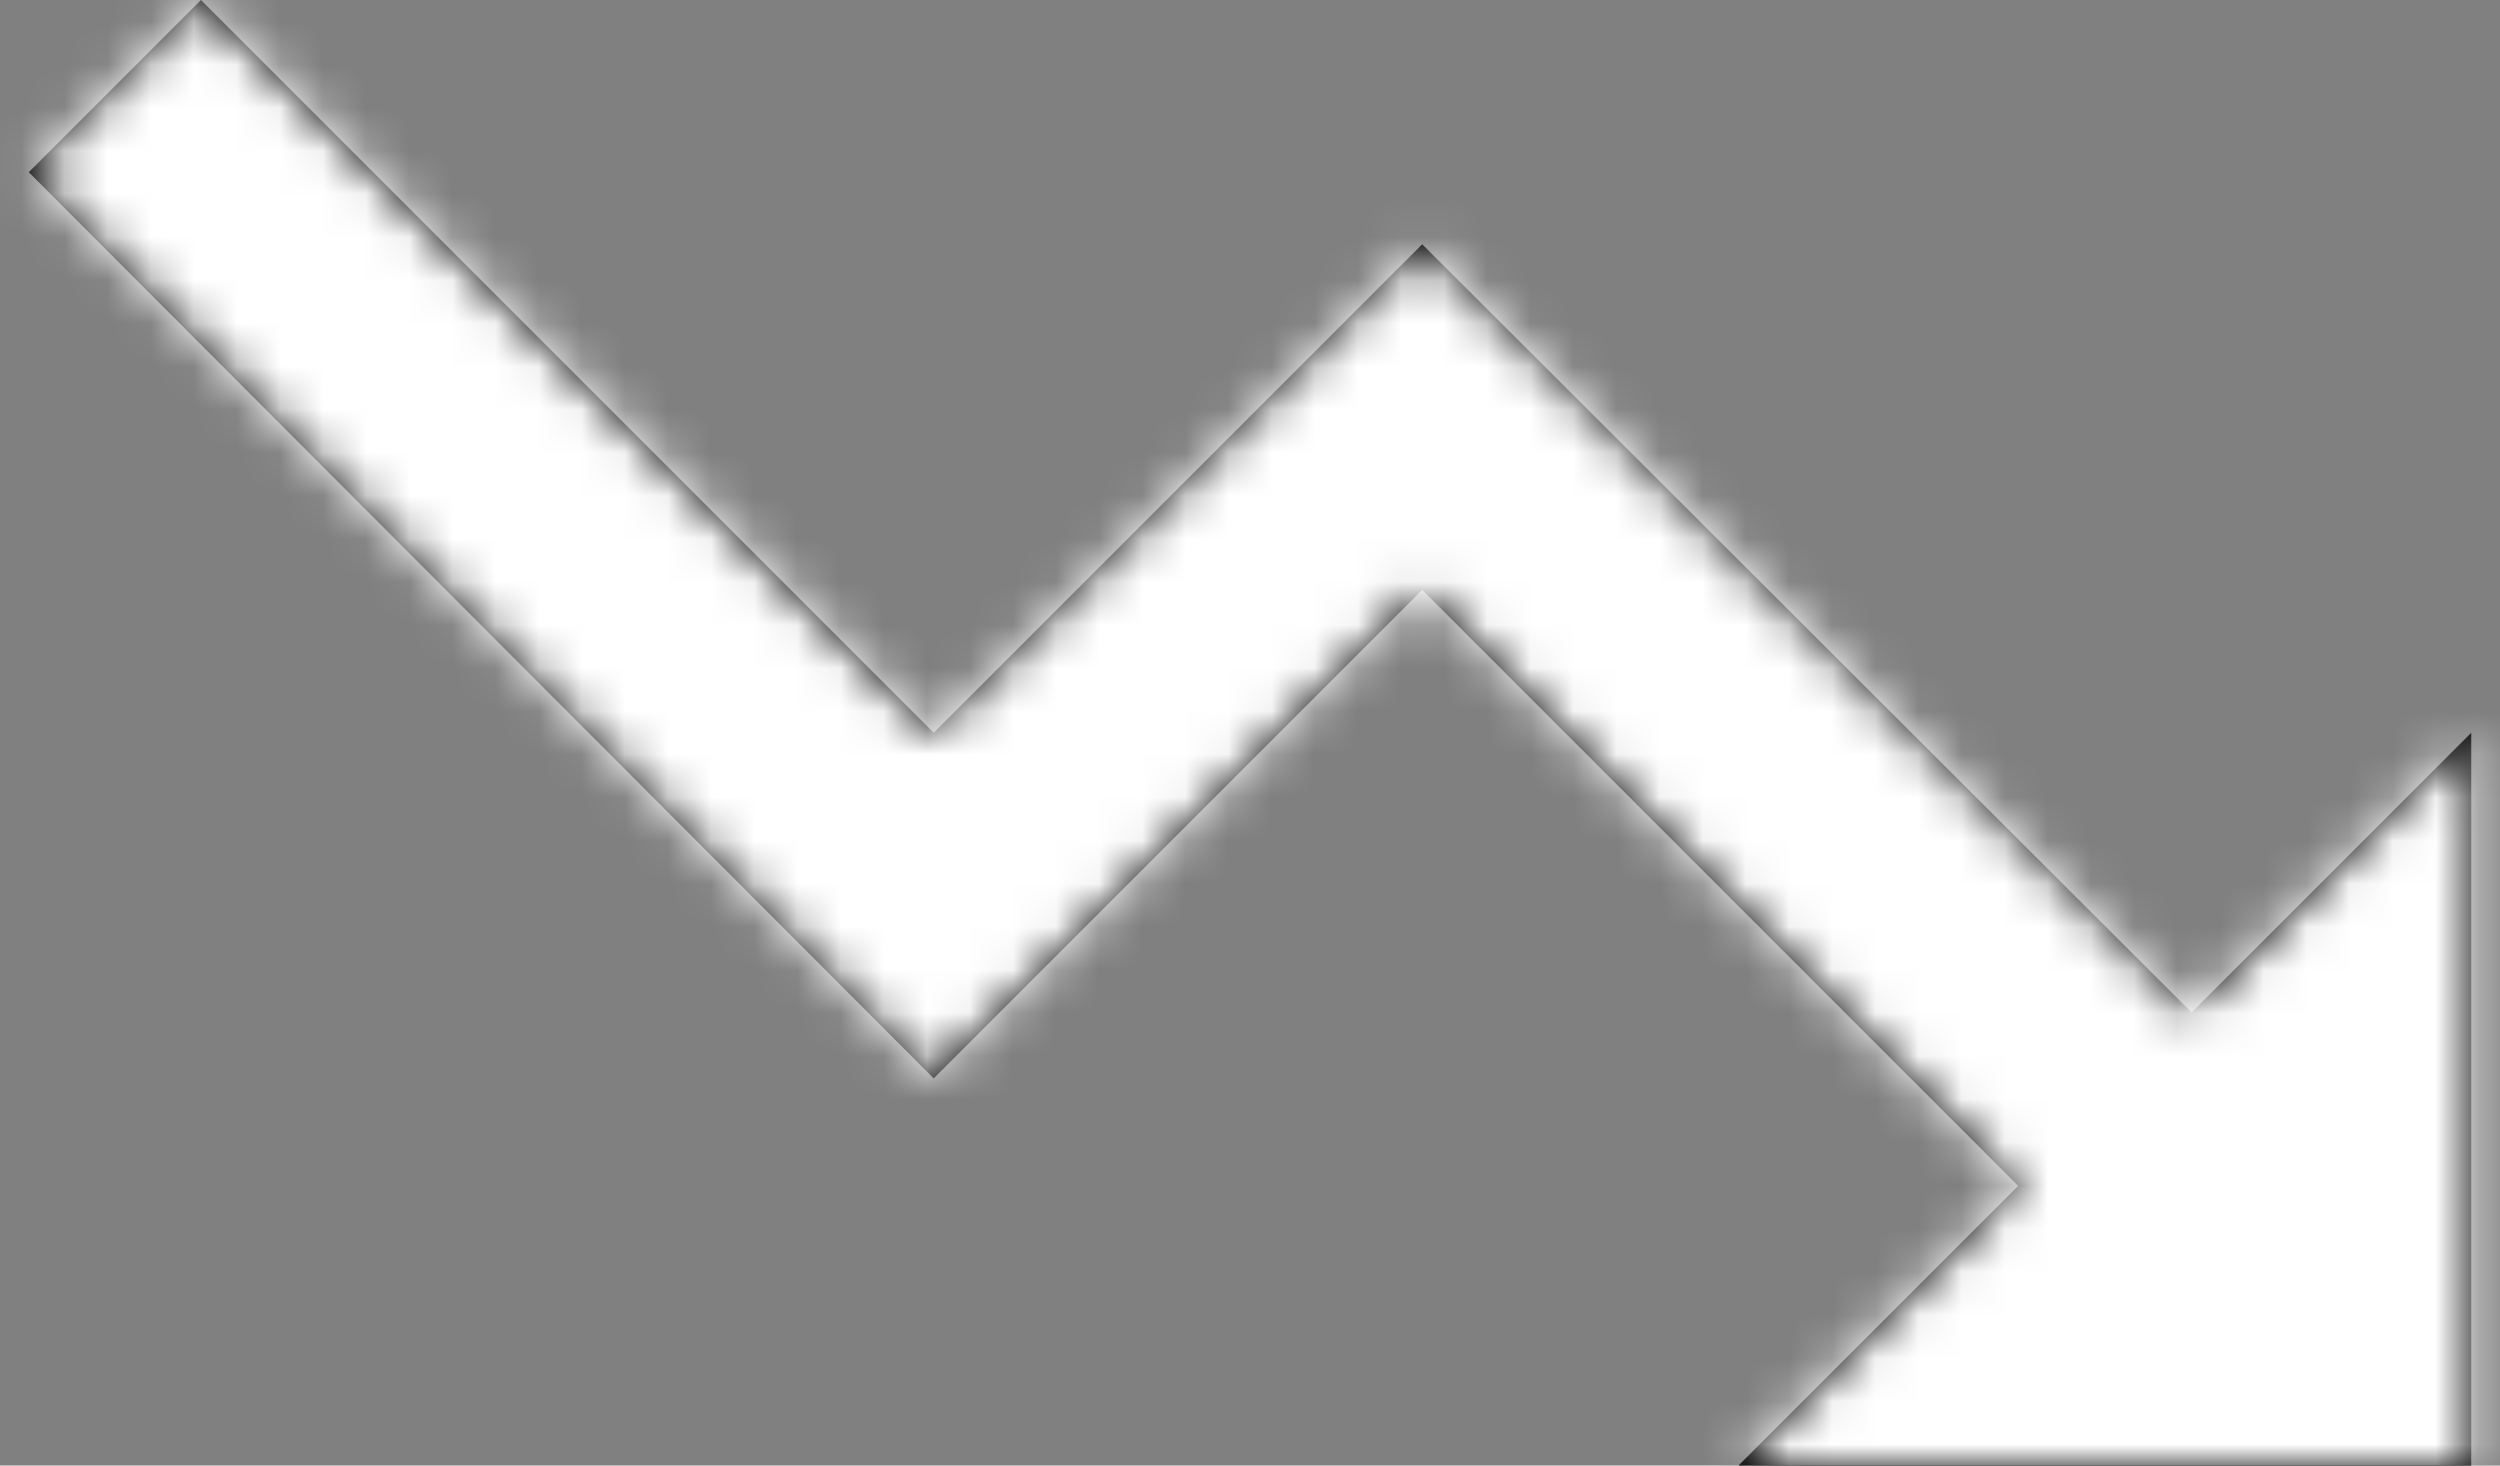
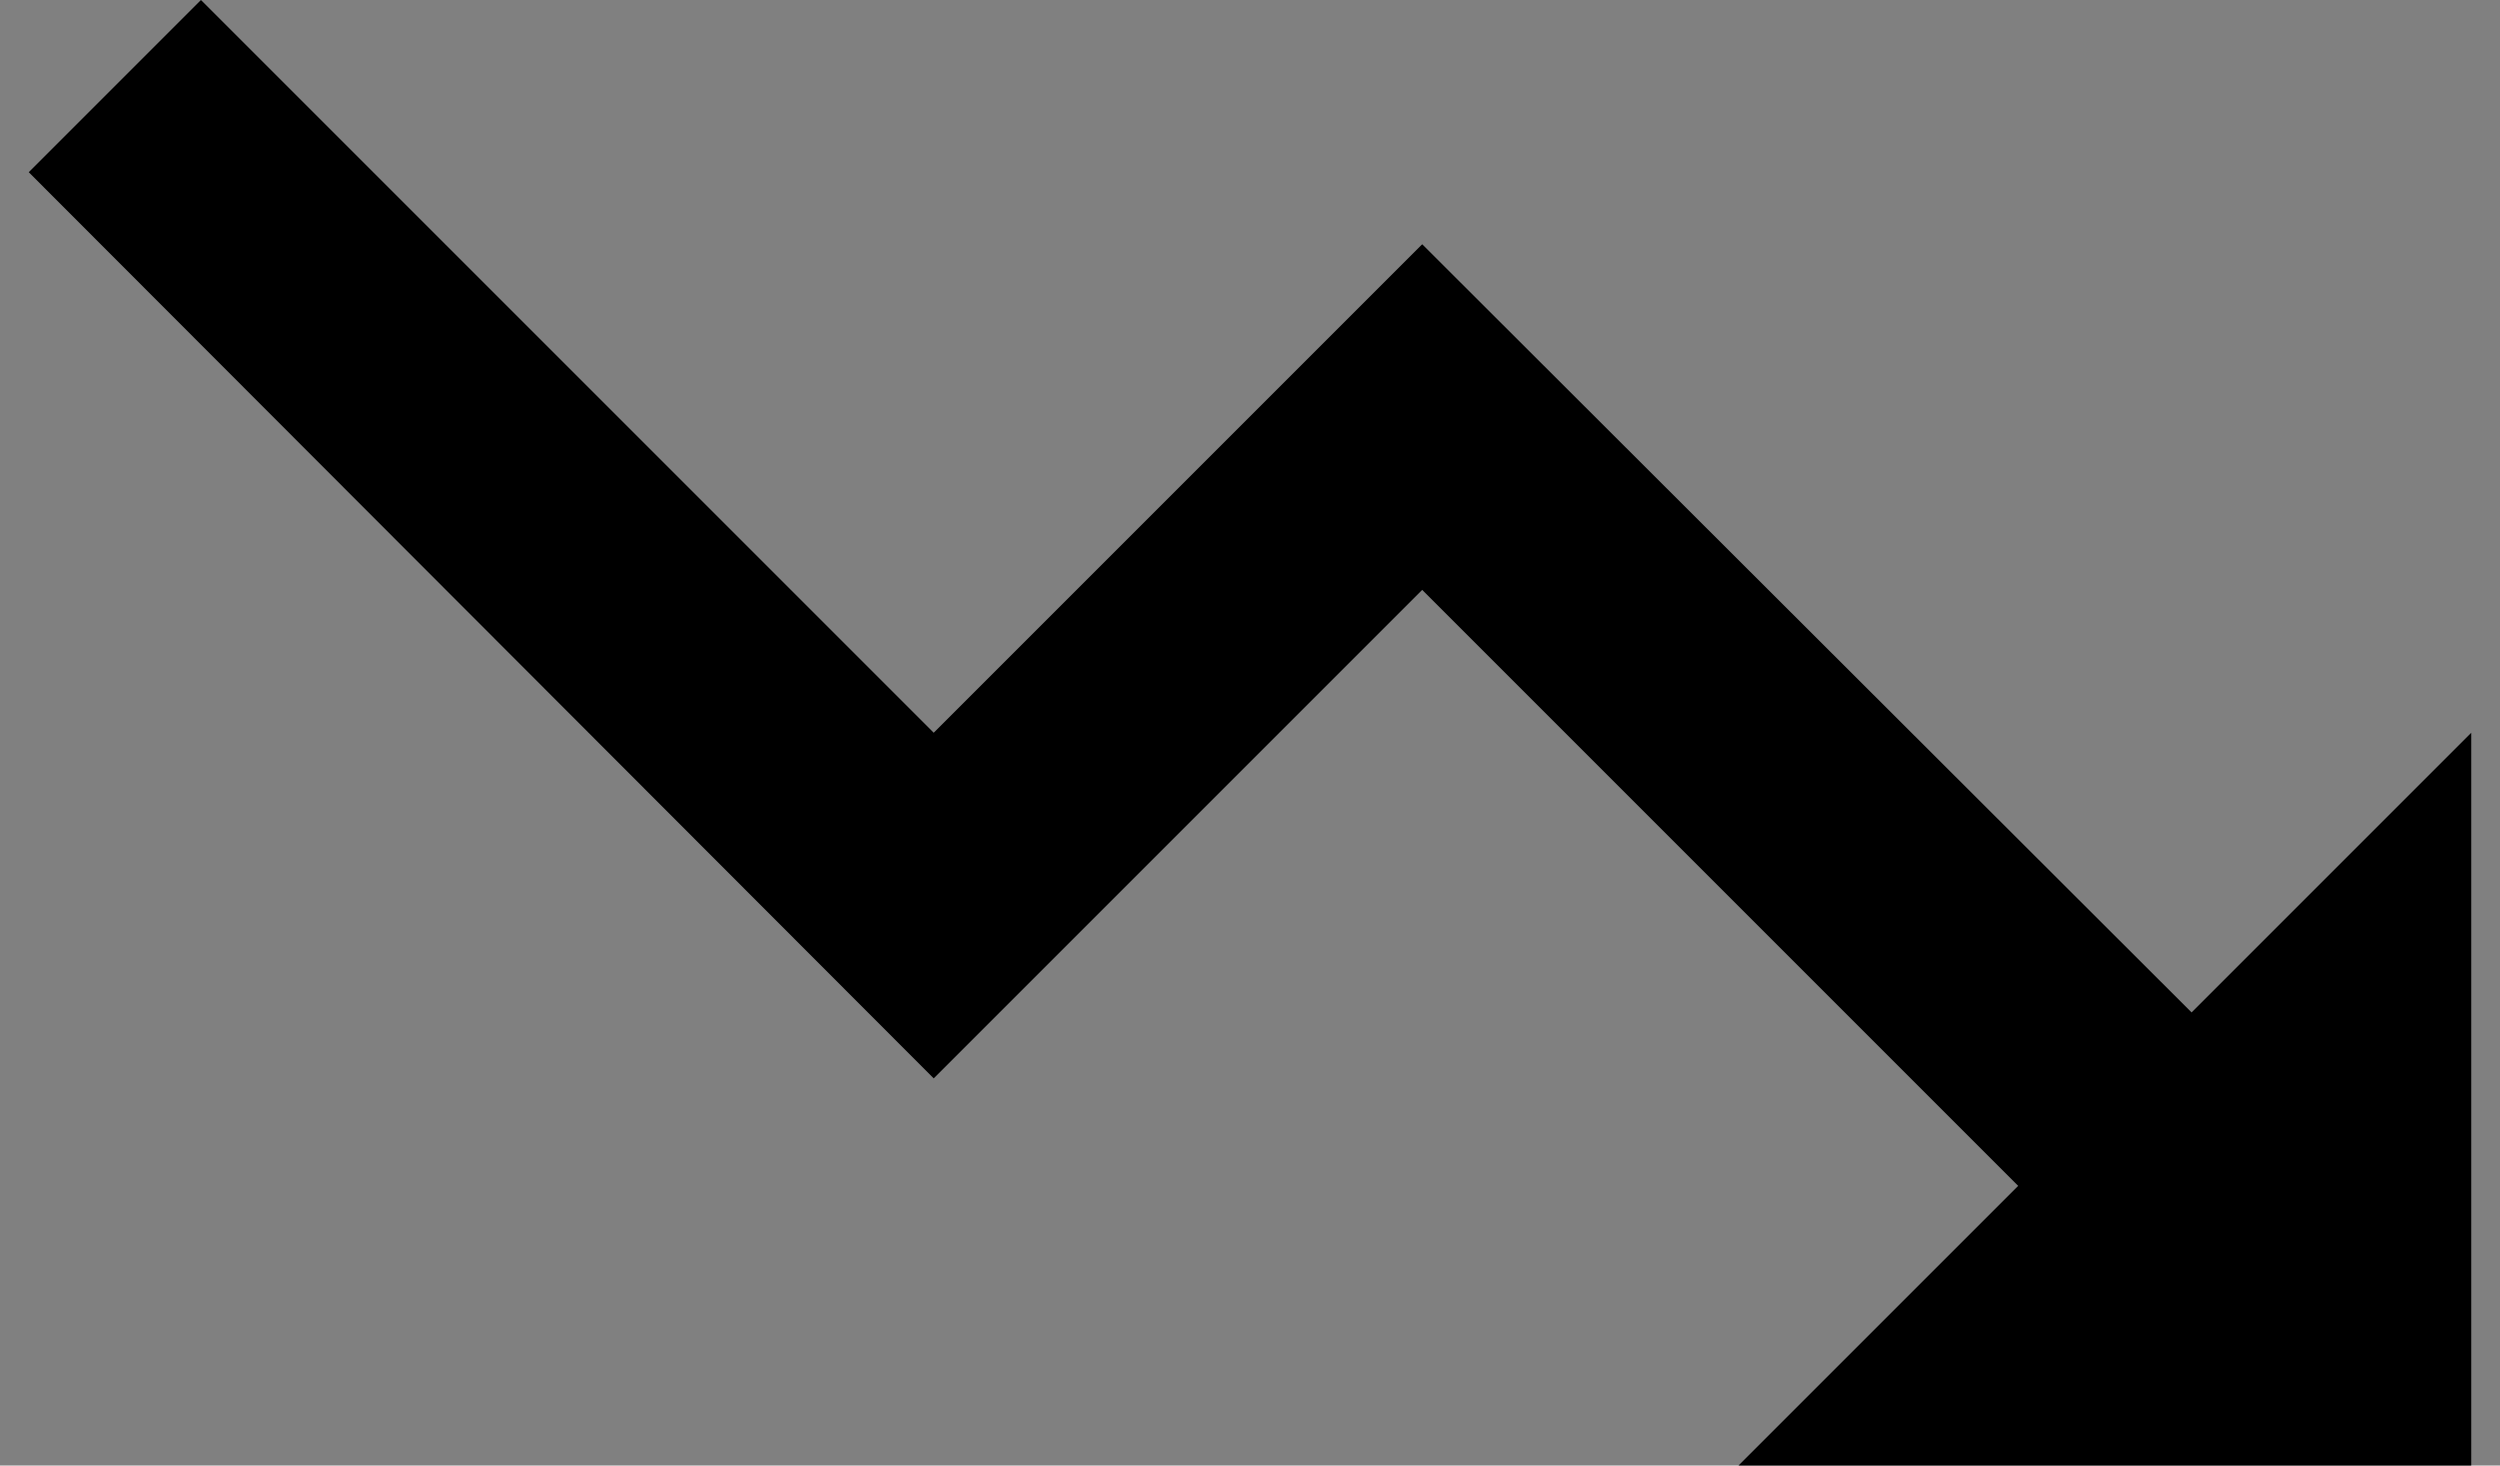
<svg xmlns="http://www.w3.org/2000/svg" xmlns:xlink="http://www.w3.org/1999/xlink" width="58px" height="34px" viewBox="0 0 58 34" version="1.1">
  <rect x="0" y="0" width="58" height="34" fill="#808080" stroke="none" />
  <title>Maps/ic_place</title>
  <defs>
    <polygon id="path-1" points="45.333 51 51.822 44.512 37.995 30.685 26.662 42.018 5.667 20.995 9.662 17 26.662 34 37.995 22.667 55.845 40.488 62.333 34 62.333 51" />
  </defs>
  <g id="Symbols" stroke="none" stroke-width="1" fill="none" fill-rule="evenodd">
    <g id="Ventajas-/-Espacios-muertos" transform="translate(-18, -72)">
      <g id="Maps/ic_place" transform="translate(13, 55)">
        <polygon id="Bounds" points="0 0 68 0 68 68 0 68" />
        <mask id="mask-2" fill="white">
          <use xlink:href="#path-1" />
        </mask>
        <use id="Mask" fill="#000000" xlink:href="#path-1" />
        <g id="Group" mask="url(#mask-2)" fill="#FFFFFF">
          <g id="↳-🎨Color">
-             <rect id="color" x="0" y="0" width="68" height="68" />
-           </g>
+             </g>
        </g>
      </g>
    </g>
  </g>
</svg>